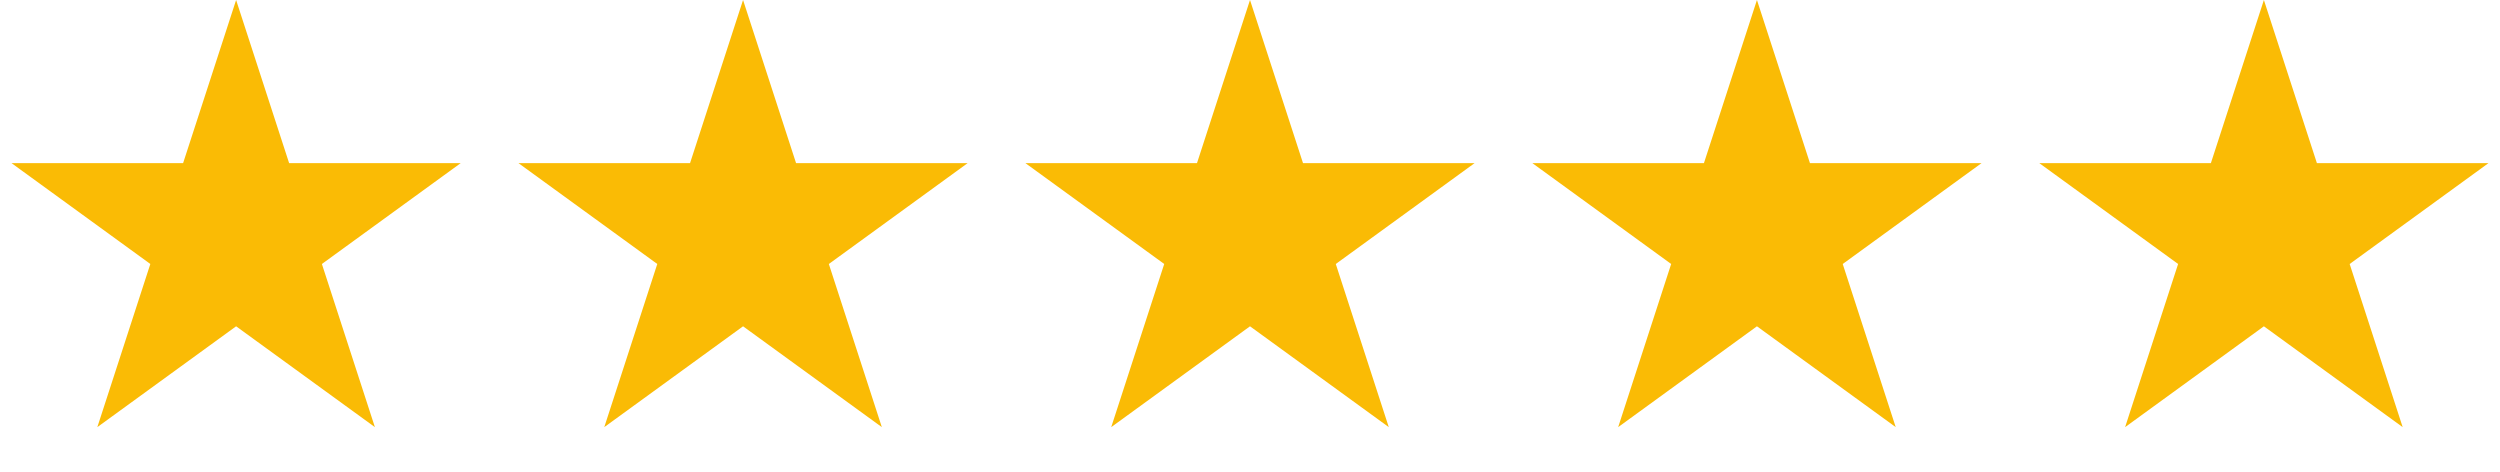
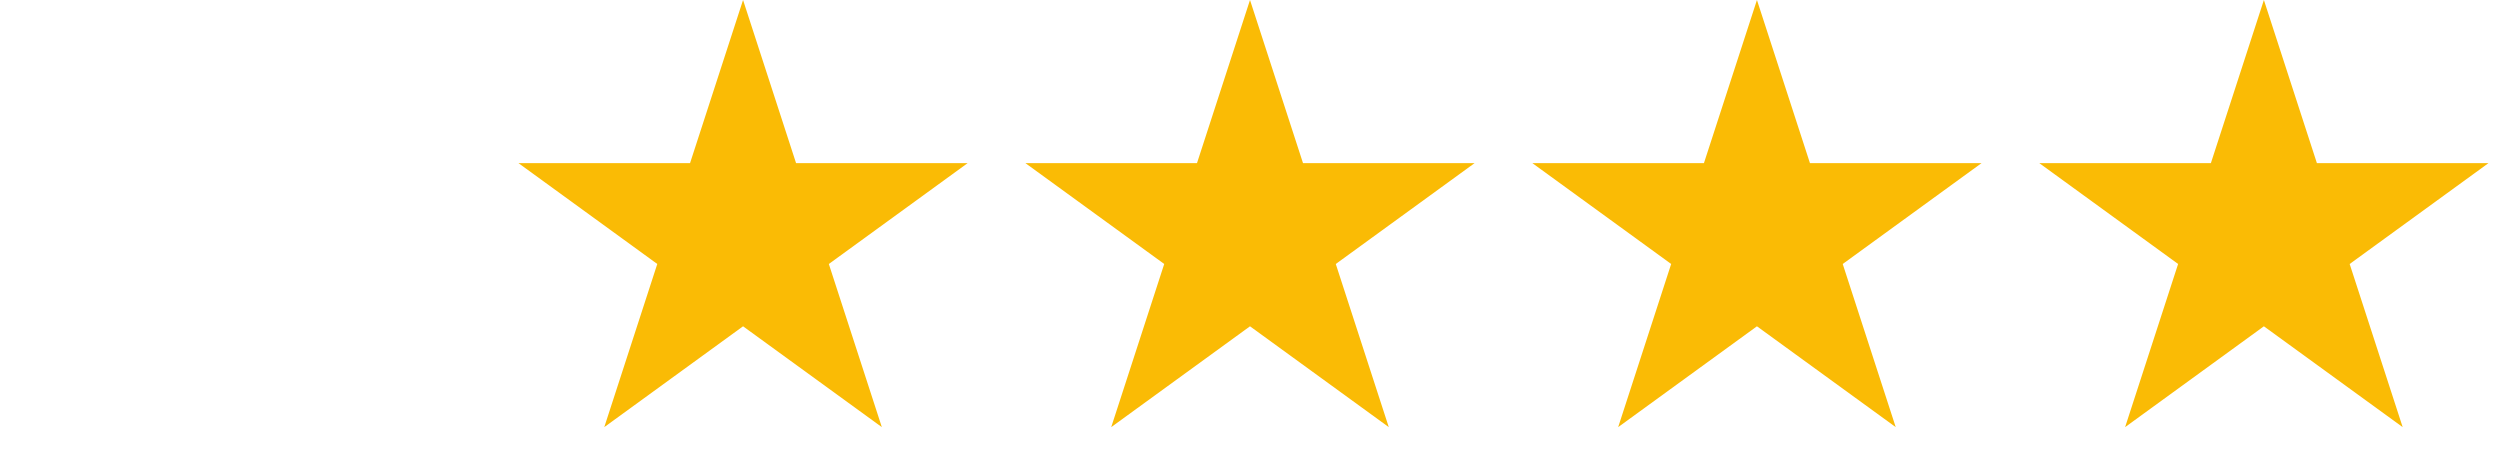
<svg xmlns="http://www.w3.org/2000/svg" width="180" height="34" viewBox="0 0 180 34" fill="none">
-   <path d="M17 0L20.817 11.747L33.168 11.747L23.176 19.007L26.992 30.753L17 23.493L7.008 30.753L10.824 19.007L0.832 11.747L13.183 11.747L17 0Z" fill="#FABB05" />
  <path d="M53.5 0L57.317 11.747L69.668 11.747L59.676 19.007L63.492 30.753L53.5 23.493L43.508 30.753L47.324 19.007L37.332 11.747L49.683 11.747L53.5 0Z" fill="#FABB05" />
  <path d="M90 0L93.817 11.747L106.168 11.747L96.176 19.007L99.992 30.753L90 23.493L80.008 30.753L83.824 19.007L73.832 11.747L86.183 11.747L90 0Z" fill="#FABB05" />
  <path d="M126.5 0L130.317 11.747L142.668 11.747L132.676 19.007L136.492 30.753L126.5 23.493L116.508 30.753L120.324 19.007L110.332 11.747L122.683 11.747L126.5 0Z" fill="#FABB05" />
  <path d="M163 0L166.817 11.747L179.168 11.747L169.176 19.007L172.992 30.753L163 23.493L153.008 30.753L156.824 19.007L146.832 11.747L159.183 11.747L163 0Z" fill="#FABB05" />
</svg>